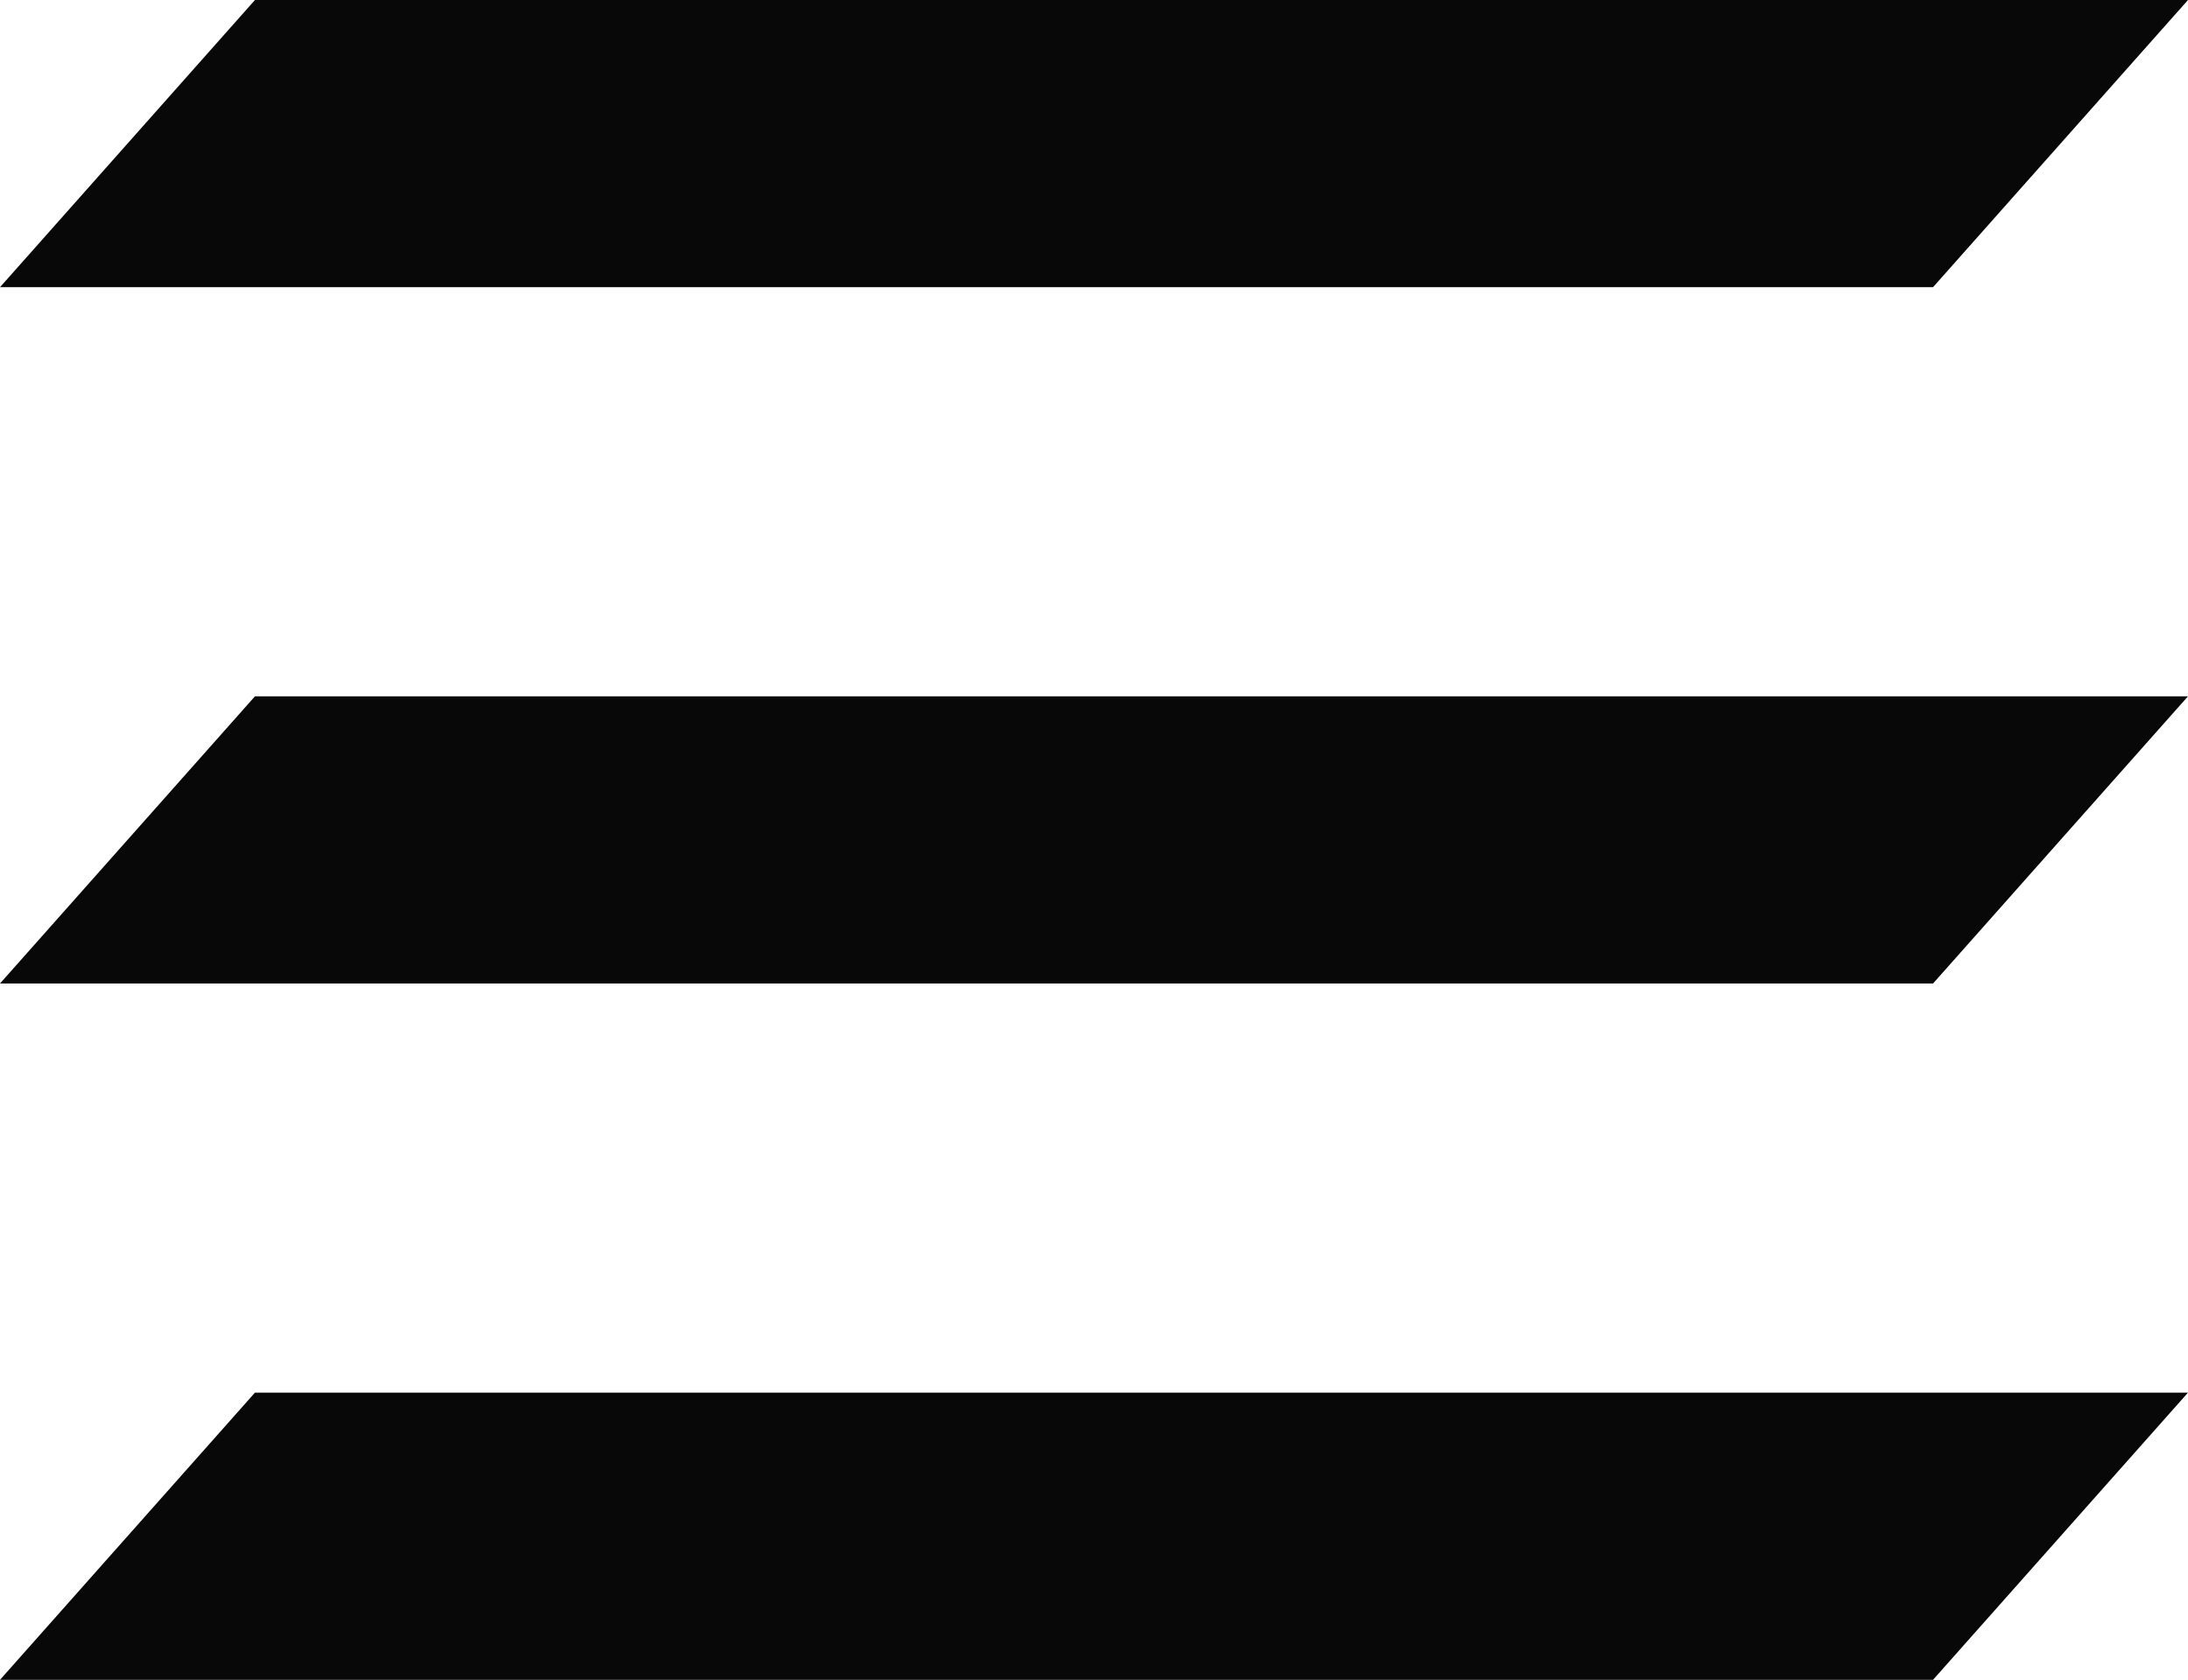
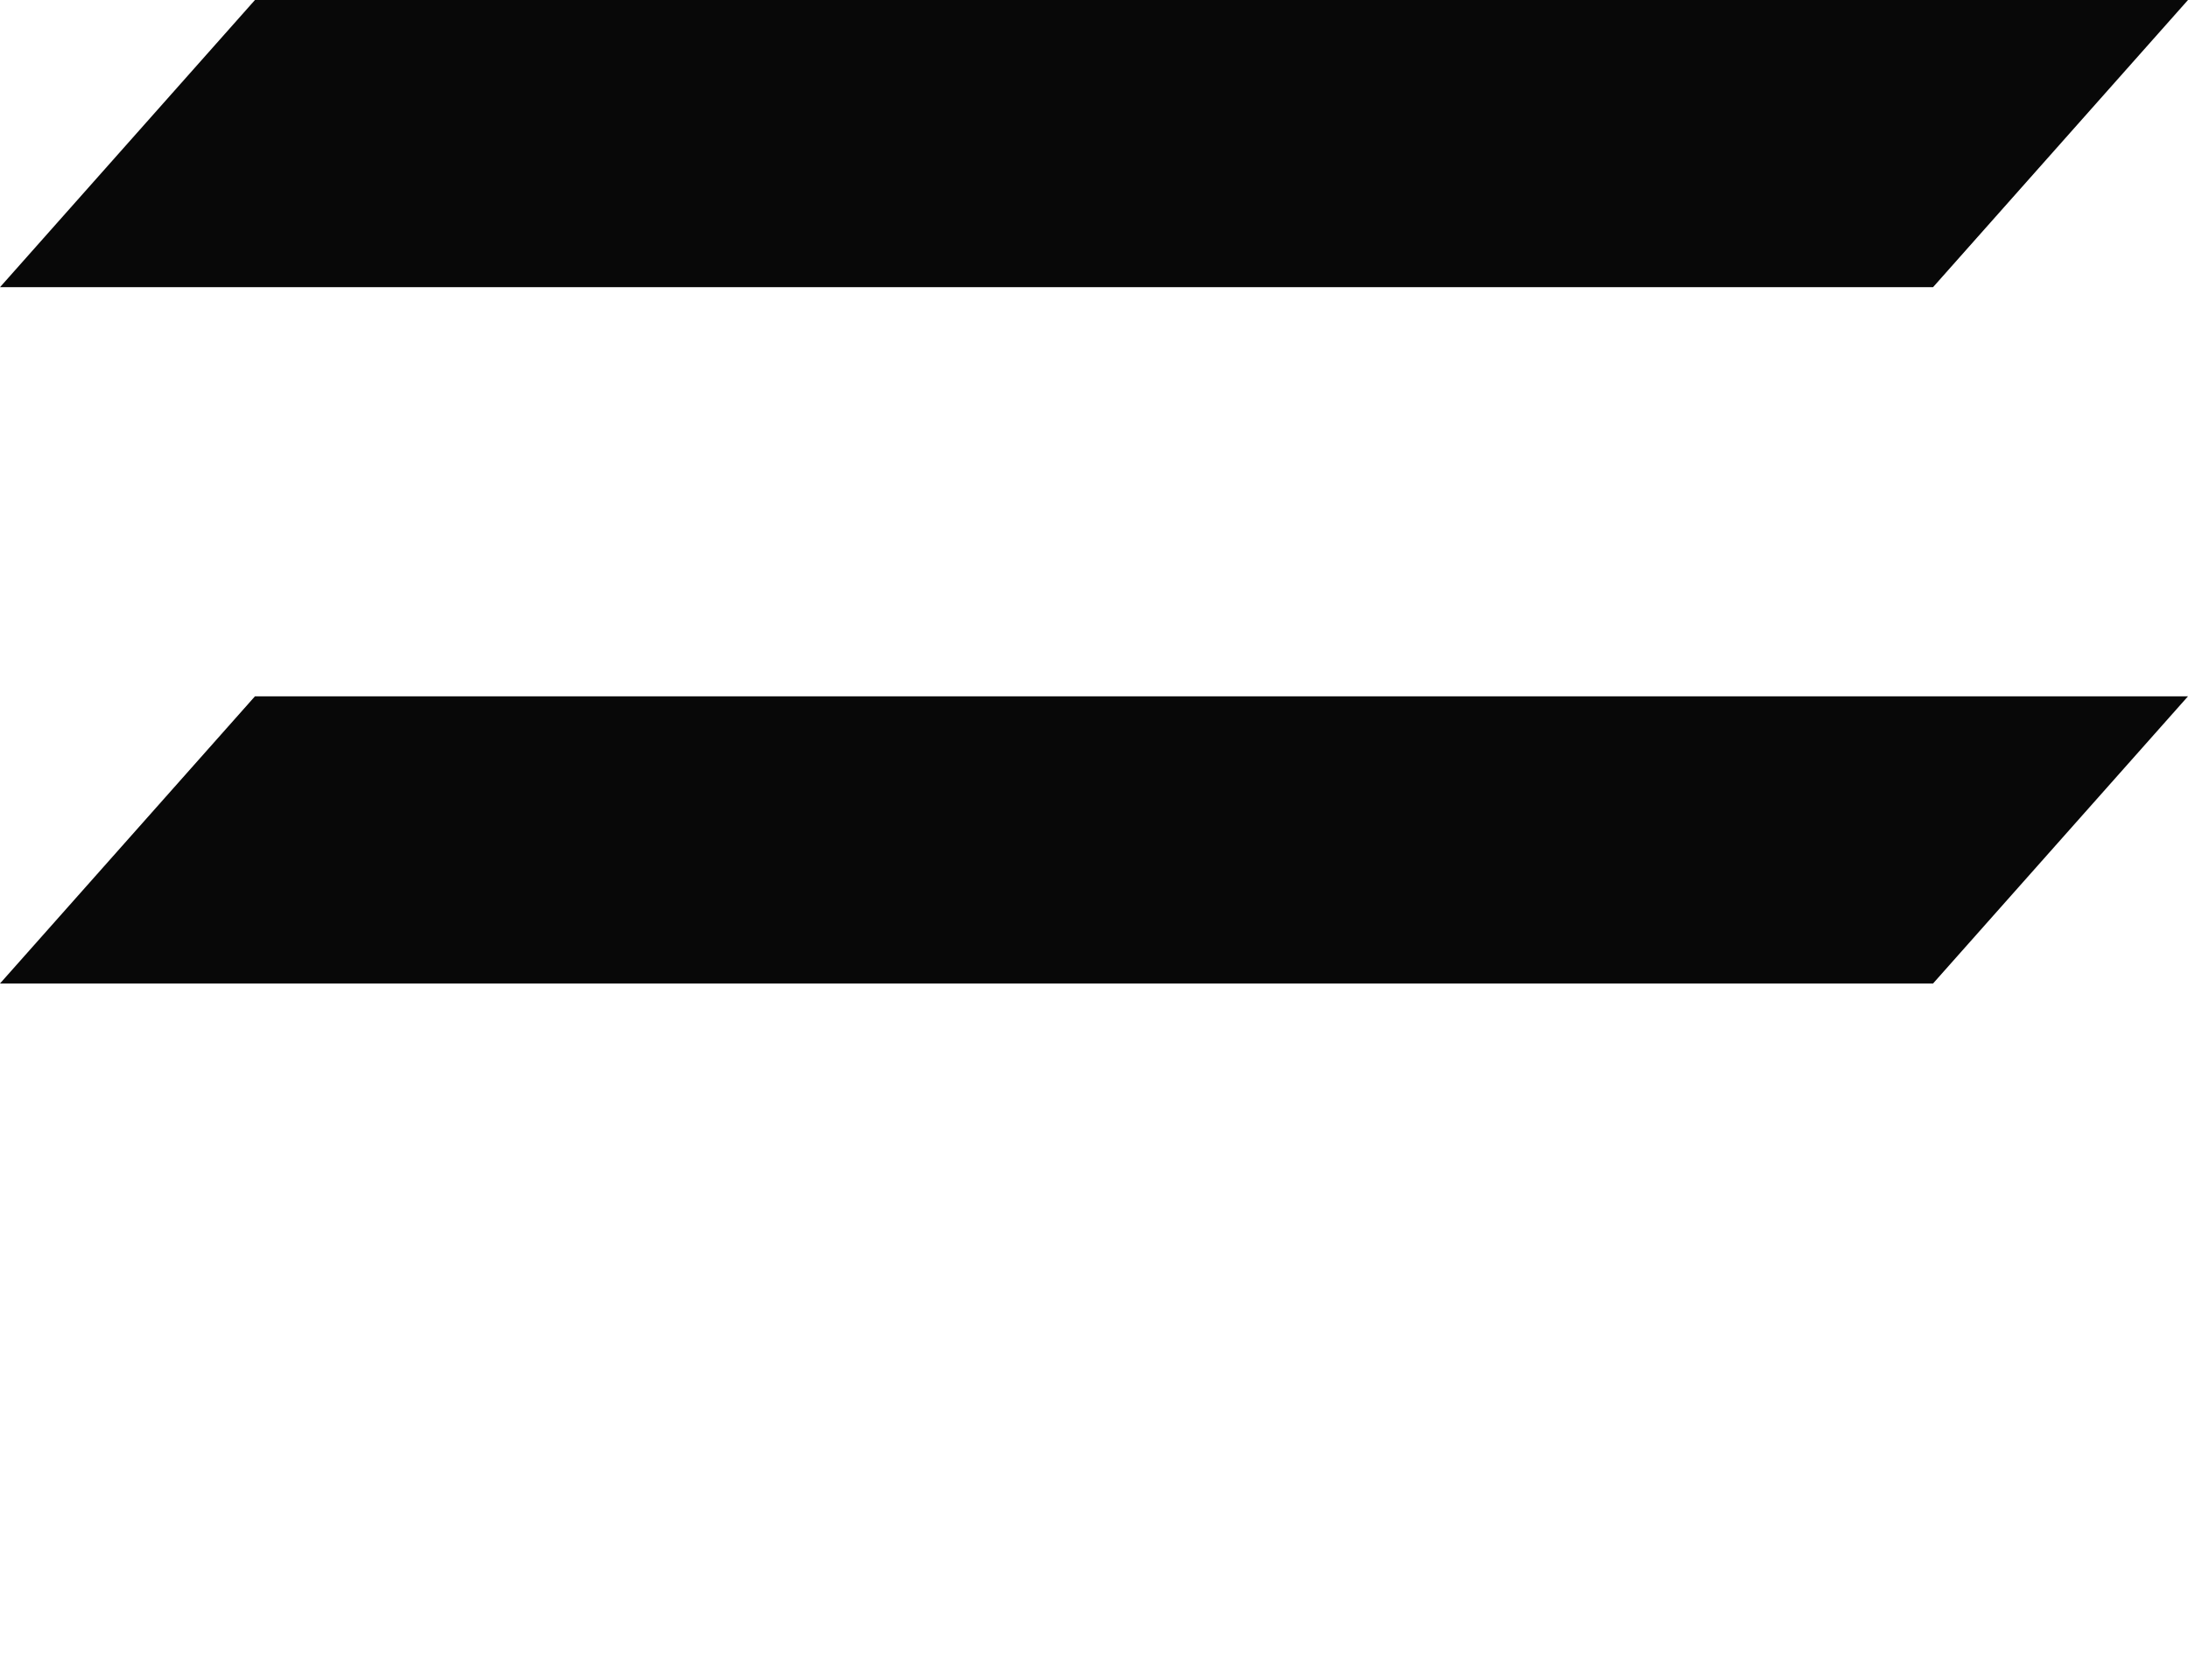
<svg xmlns="http://www.w3.org/2000/svg" id="Слой_1" data-name="Слой 1" viewBox="0 0 51.49 39.54">
  <defs>
    <style>.cls-1{fill:#080808;}</style>
  </defs>
  <title>menu</title>
-   <polygon class="cls-1" points="45.49 39.54 0 39.54 6 32.78 51.49 32.78 45.49 39.54" />
  <polygon class="cls-1" points="45.49 23.15 0 23.15 6 16.39 51.49 16.39 45.49 23.15" />
  <polygon class="cls-1" points="45.49 6.76 0 6.76 6 0 51.49 0 45.49 6.76" />
</svg>